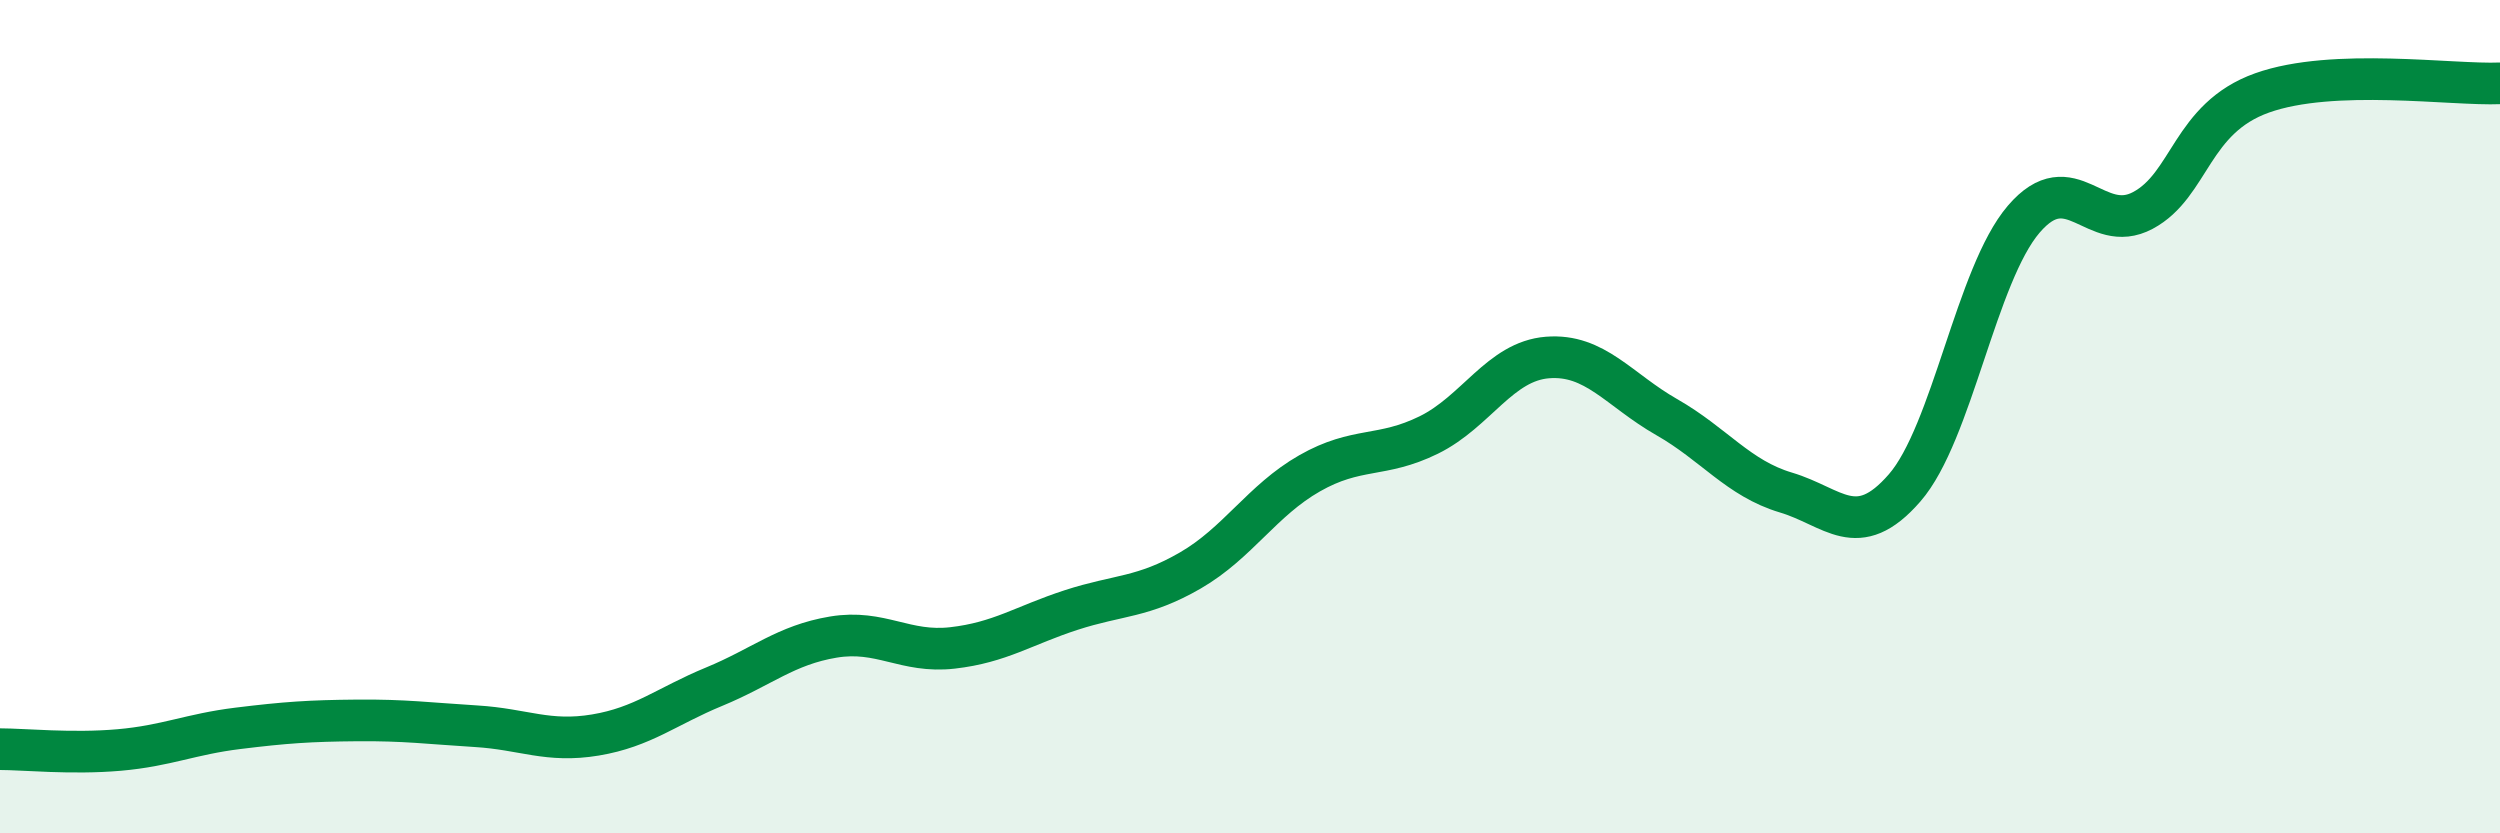
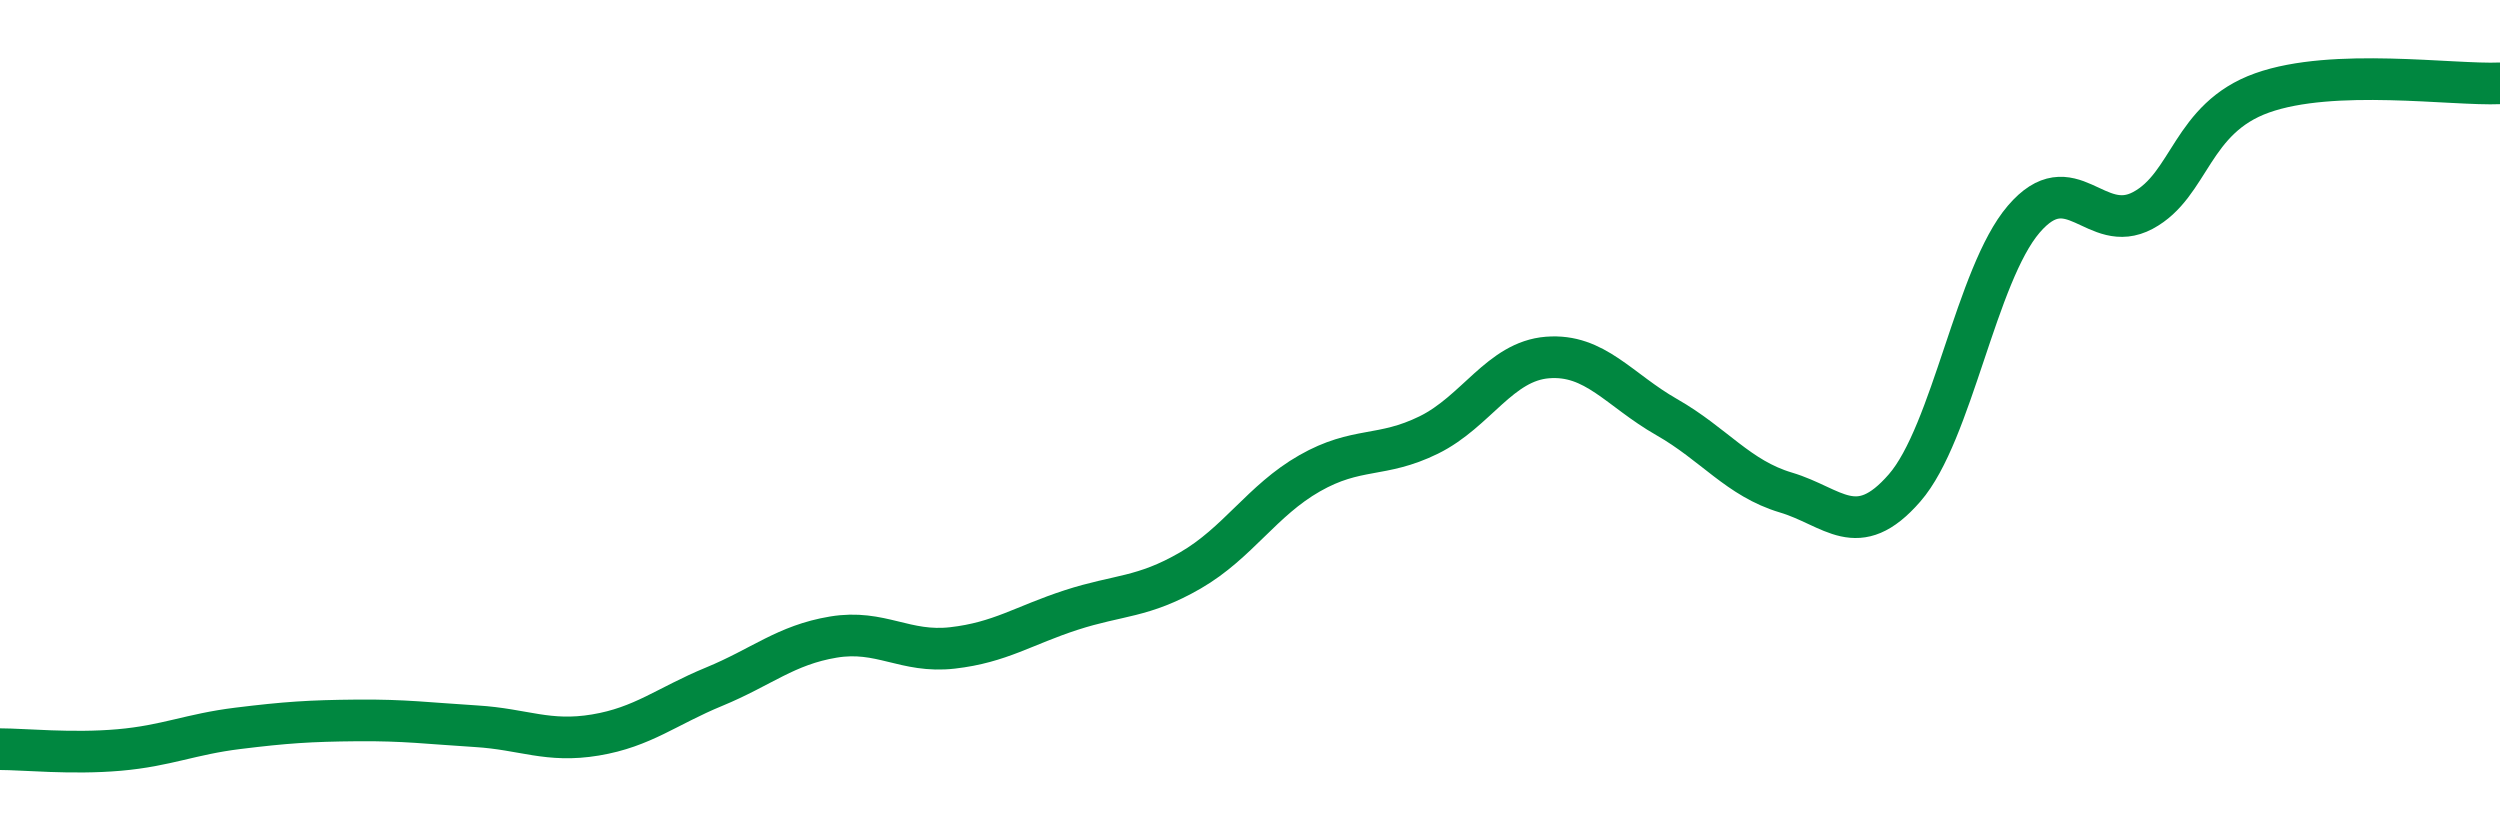
<svg xmlns="http://www.w3.org/2000/svg" width="60" height="20" viewBox="0 0 60 20">
-   <path d="M 0,17.98 C 0.57,17.98 1.72,18.1 2.86,18 C 4,17.9 4.57,17.62 5.71,17.48 C 6.85,17.34 7.43,17.3 8.57,17.29 C 9.71,17.28 10.29,17.36 11.43,17.43 C 12.57,17.5 13.15,17.83 14.29,17.64 C 15.43,17.45 16,16.95 17.14,16.48 C 18.28,16.01 18.86,15.48 20,15.29 C 21.14,15.1 21.72,15.68 22.86,15.55 C 24,15.42 24.57,15.01 25.71,14.64 C 26.85,14.27 27.43,14.35 28.57,13.69 C 29.71,13.03 30.29,12.01 31.43,11.36 C 32.57,10.71 33.15,11 34.29,10.44 C 35.43,9.88 36,8.67 37.14,8.58 C 38.28,8.49 38.86,9.36 40,10.01 C 41.14,10.66 41.72,11.48 42.86,11.82 C 44,12.16 44.57,13.02 45.71,11.71 C 46.85,10.4 47.43,6.59 48.57,5.26 C 49.71,3.93 50.29,5.66 51.43,5.05 C 52.57,4.44 52.58,2.84 54.29,2.23 C 56,1.62 58.86,2.05 60,2L60 20L0 20Z" fill="#008740" opacity="0.1" stroke-linecap="round" stroke-linejoin="round" />
  <path d="M 0,17.98 C 0.57,17.98 1.72,18.1 2.86,18 C 4,17.9 4.57,17.62 5.71,17.48 C 6.85,17.34 7.43,17.3 8.57,17.29 C 9.71,17.28 10.29,17.36 11.43,17.43 C 12.57,17.5 13.15,17.83 14.29,17.64 C 15.43,17.45 16,16.95 17.14,16.48 C 18.28,16.01 18.86,15.48 20,15.29 C 21.14,15.1 21.72,15.68 22.86,15.55 C 24,15.42 24.57,15.01 25.71,14.64 C 26.85,14.27 27.43,14.35 28.57,13.69 C 29.71,13.03 30.29,12.01 31.43,11.36 C 32.57,10.71 33.15,11 34.29,10.44 C 35.43,9.88 36,8.67 37.14,8.58 C 38.28,8.49 38.86,9.36 40,10.01 C 41.14,10.66 41.72,11.48 42.86,11.82 C 44,12.16 44.57,13.02 45.71,11.71 C 46.85,10.4 47.43,6.59 48.57,5.26 C 49.71,3.93 50.29,5.66 51.43,5.05 C 52.57,4.44 52.58,2.84 54.29,2.23 C 56,1.62 58.86,2.05 60,2" stroke="#008740" stroke-width="1" fill="none" stroke-linecap="round" stroke-linejoin="round" />
</svg>